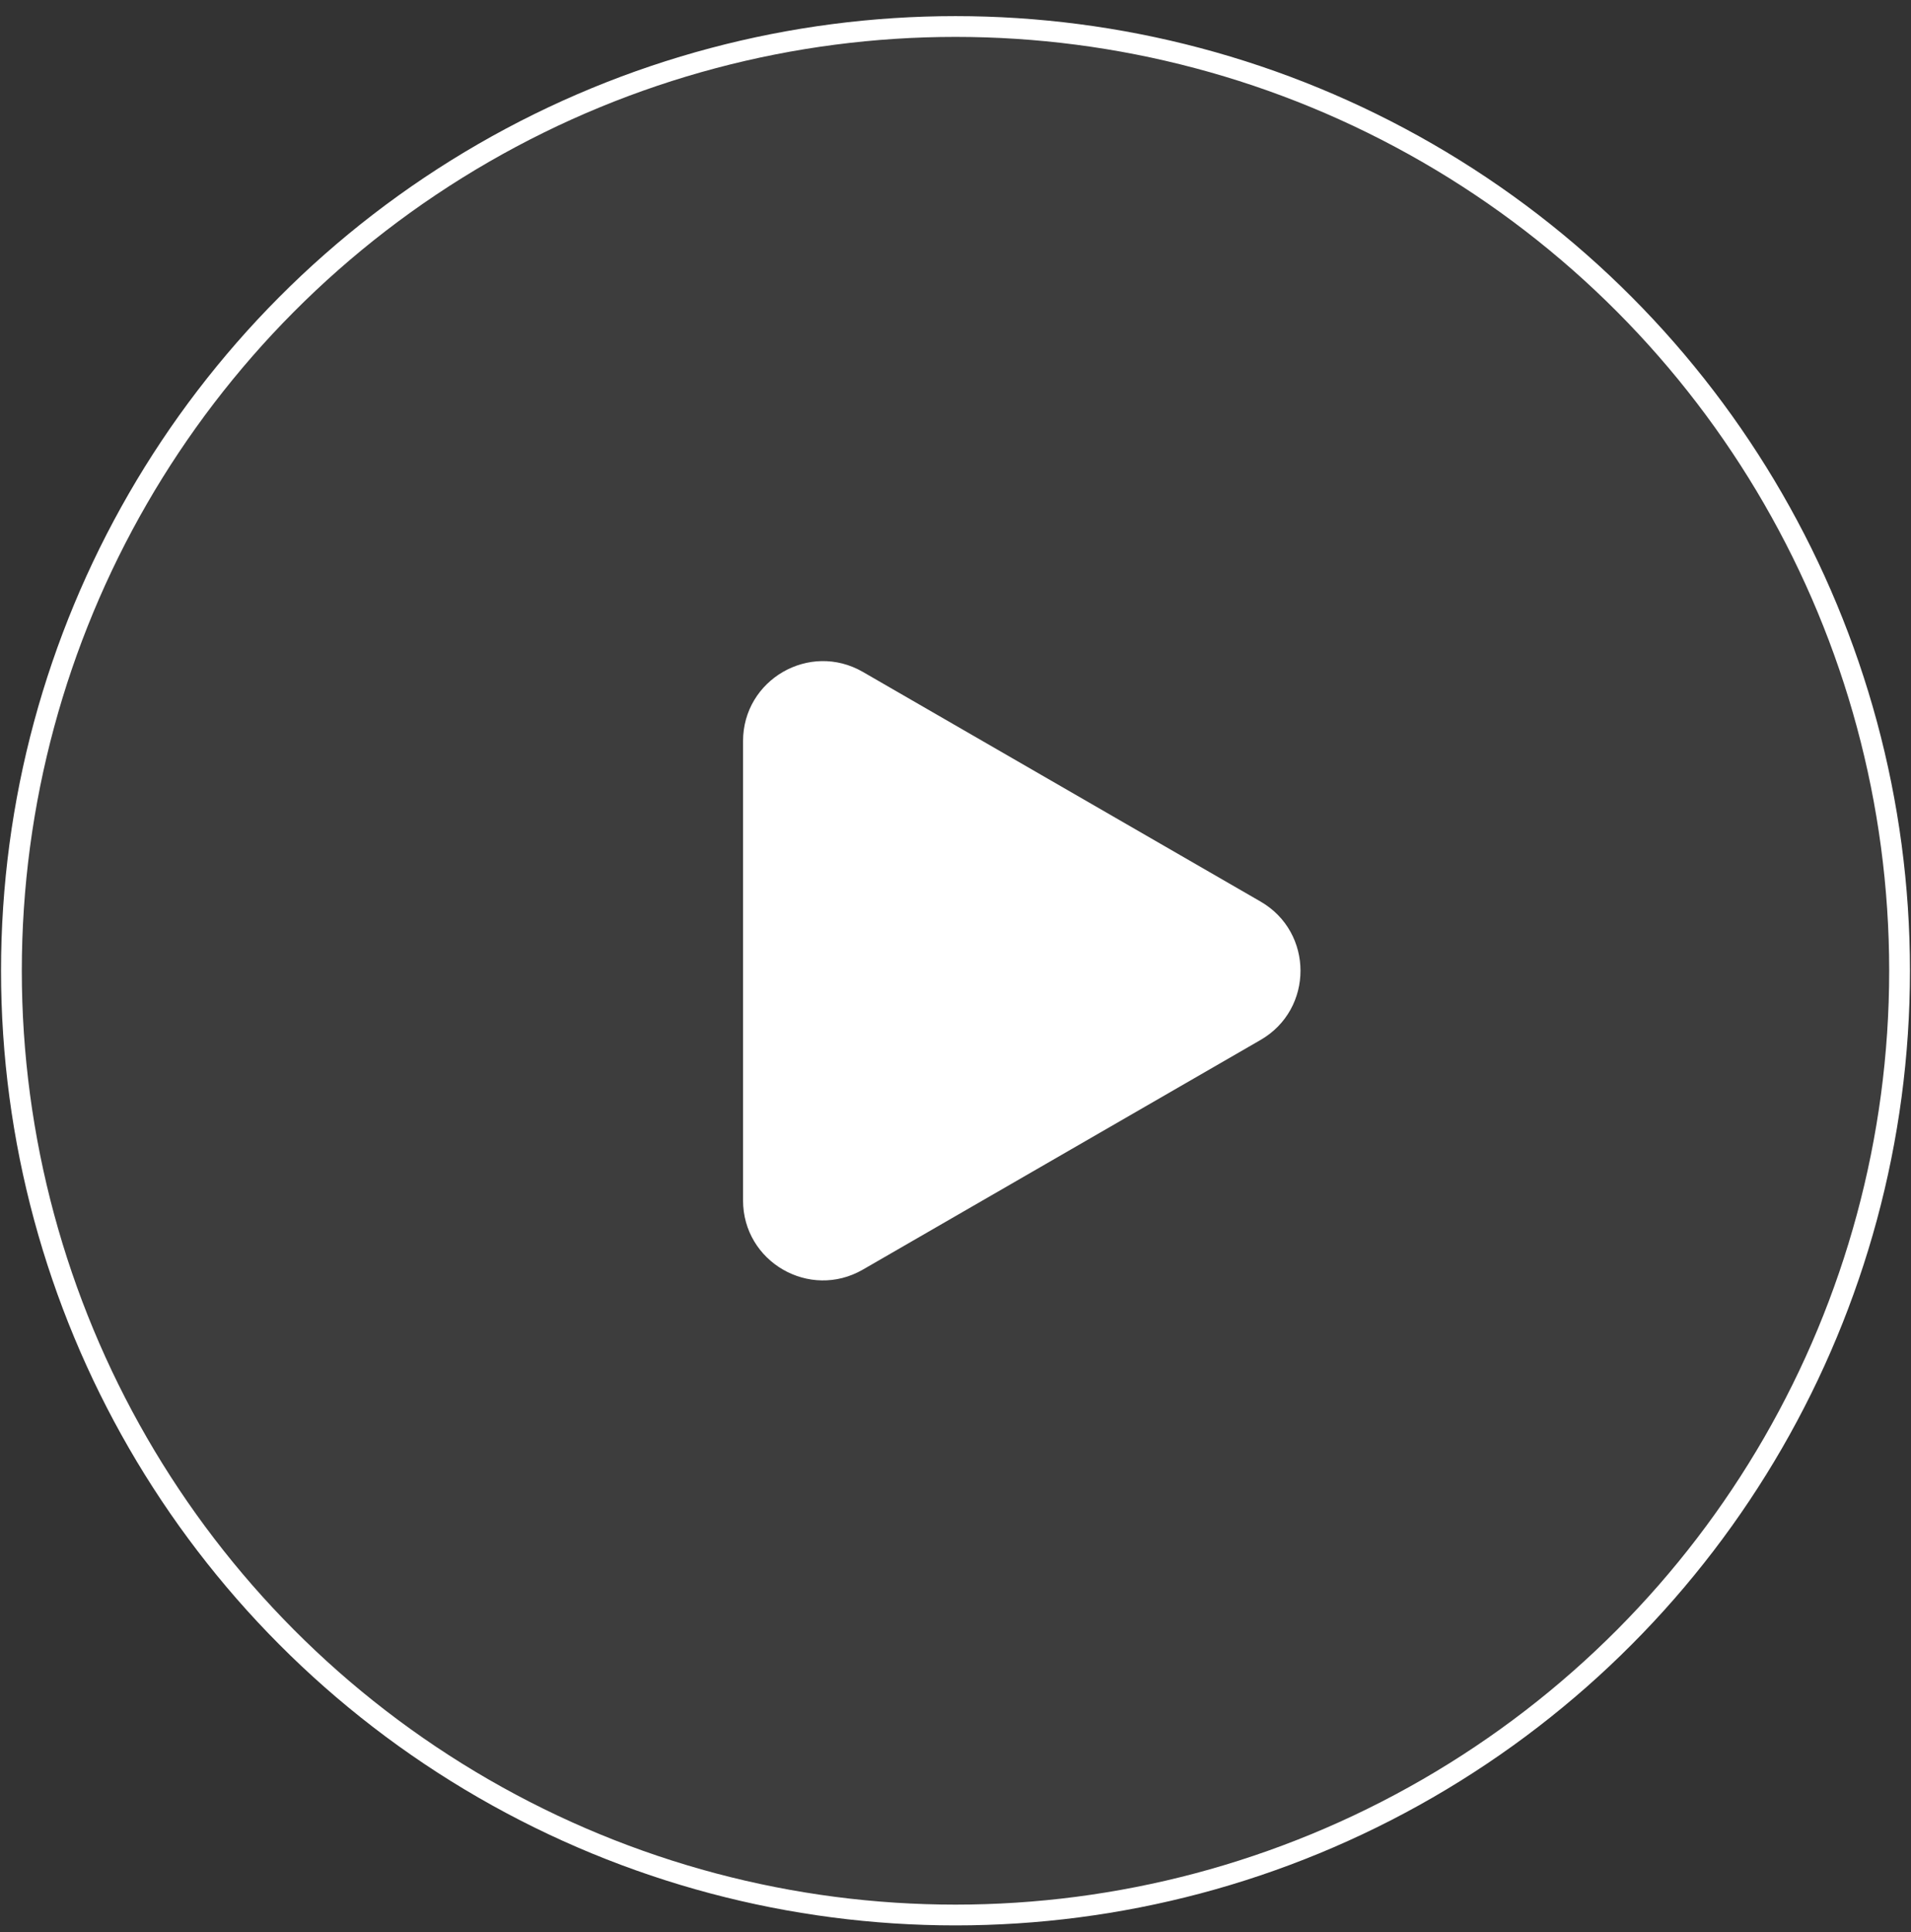
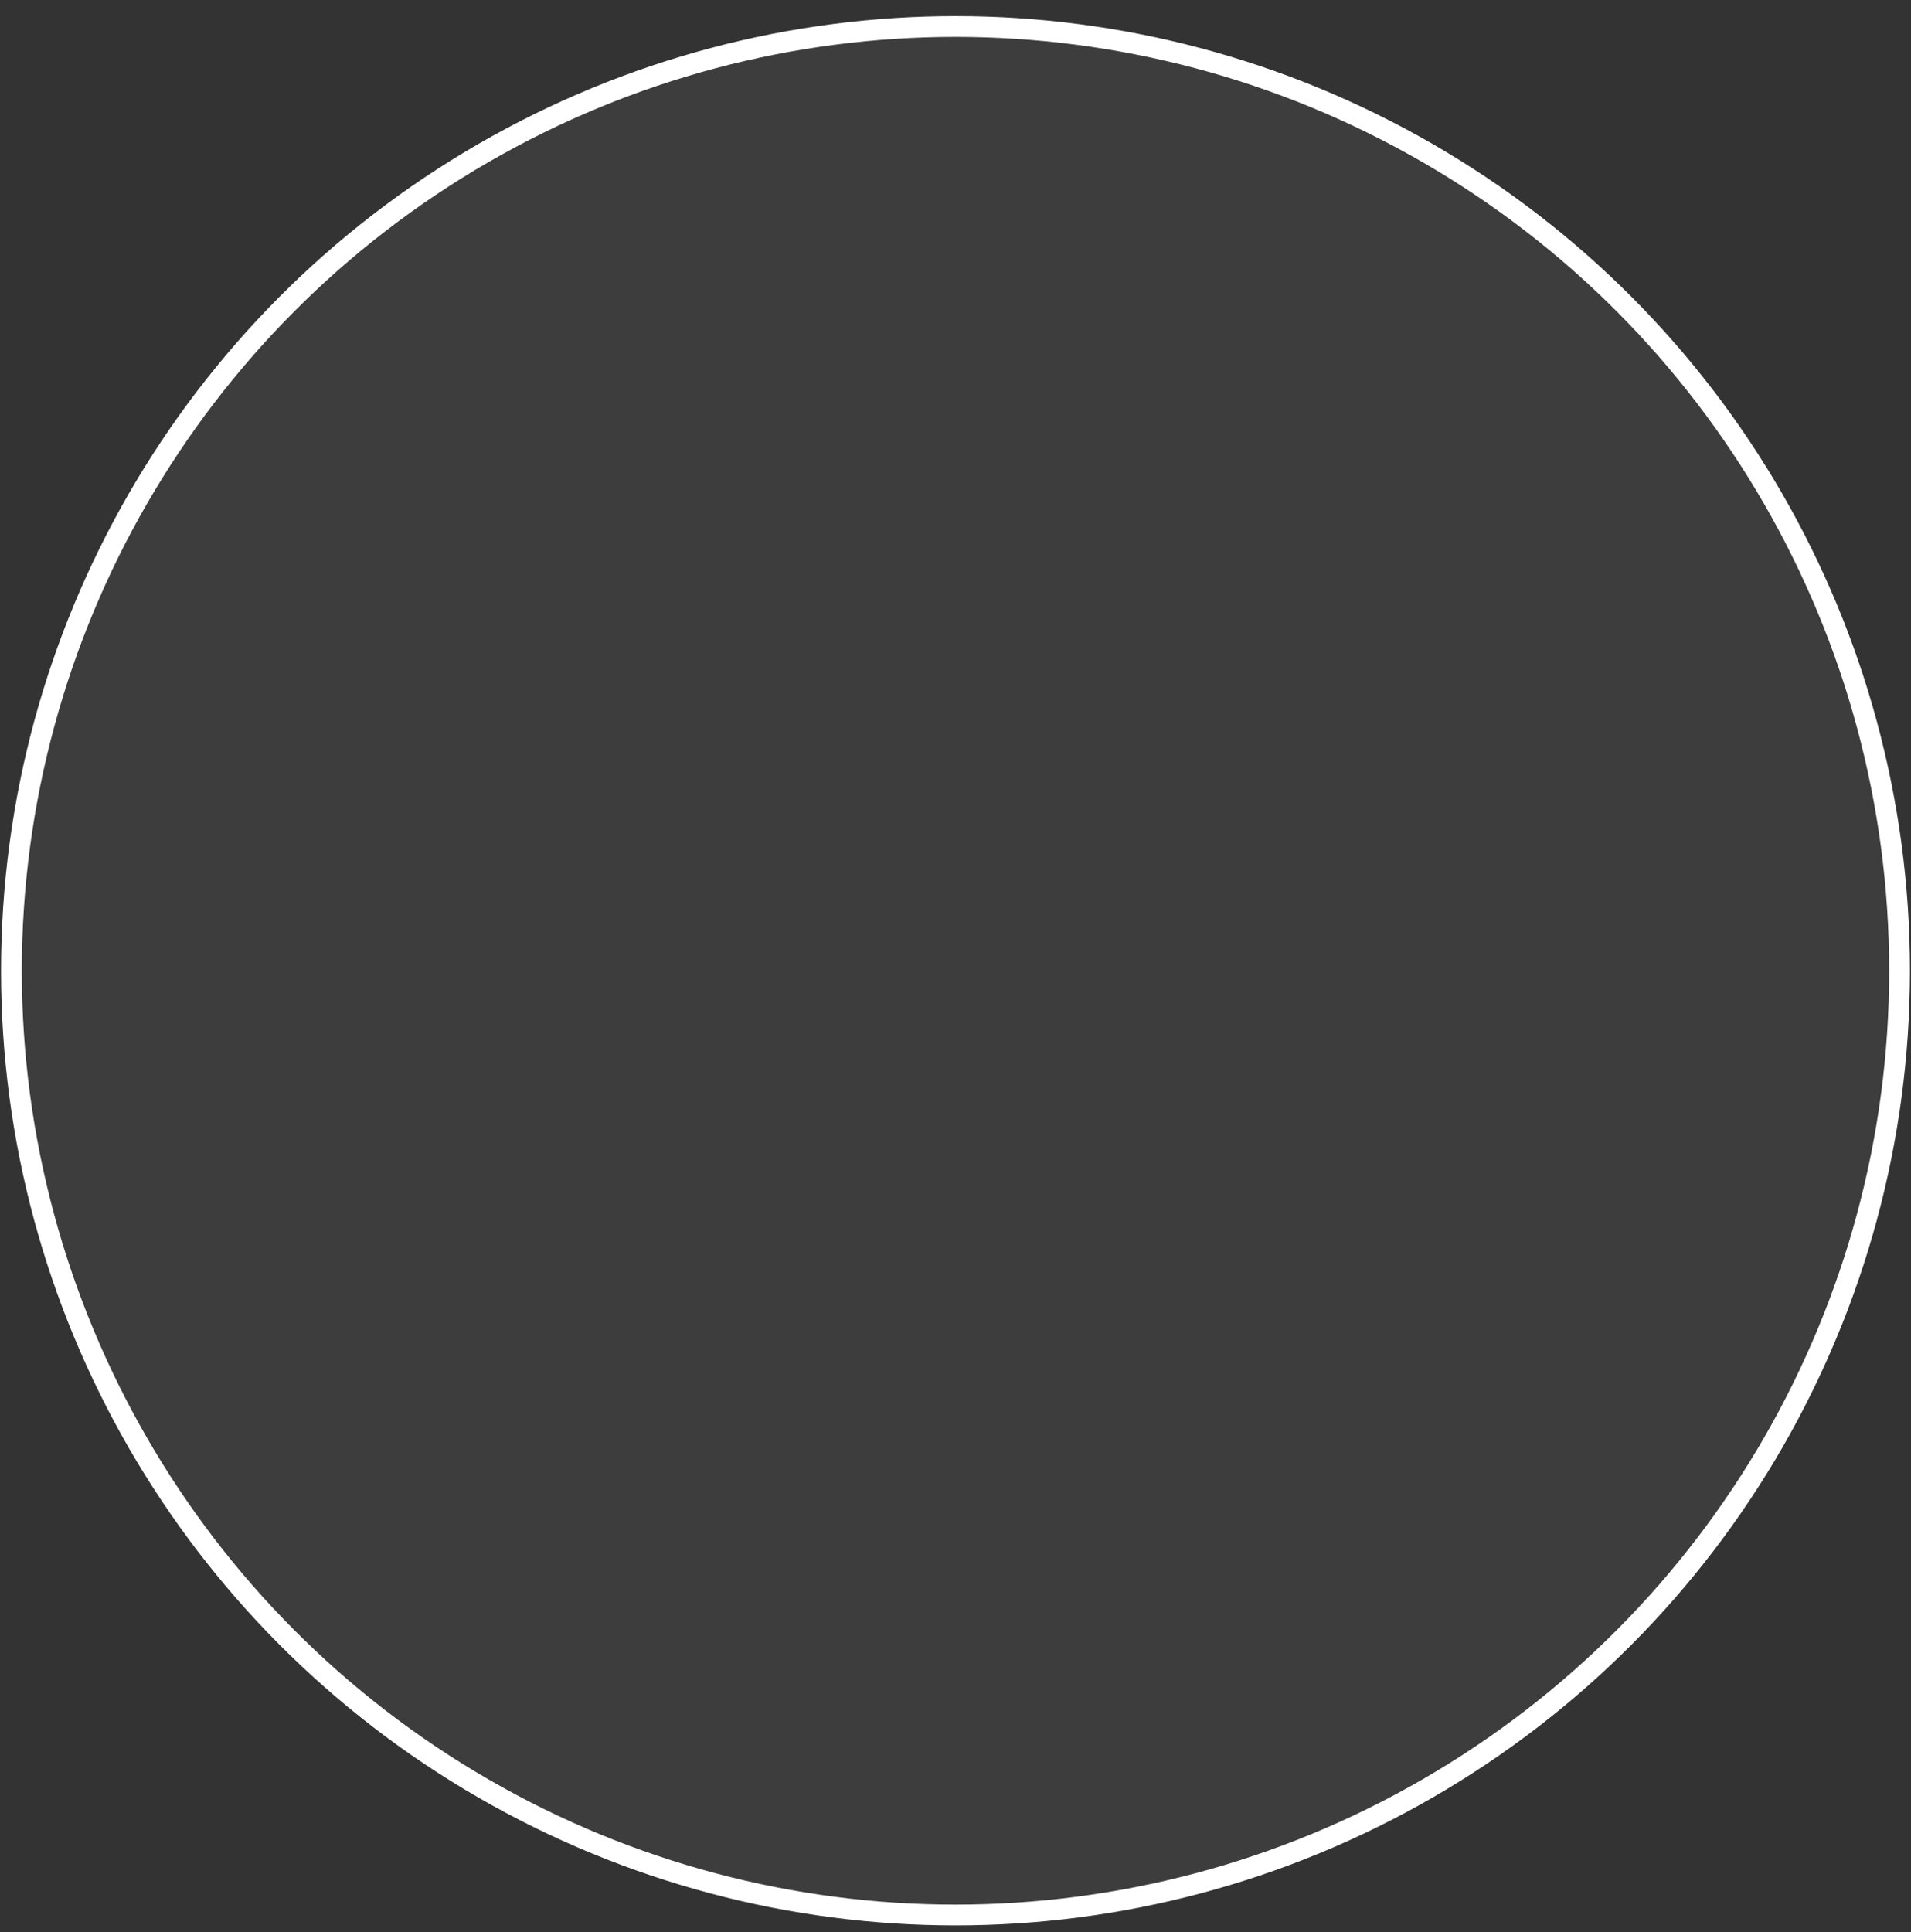
<svg xmlns="http://www.w3.org/2000/svg" width="92" height="93" viewBox="0 0 92 93" fill="none">
  <rect x="0" y="0" width="92" height="93" fill="#333333" stroke="none" />
  <circle cx="46" cy="46.726" r="45.45" fill="white" fill-opacity="0.05" stroke="white" />
-   <path d="M60.686 43.395C63.25 44.875 63.25 48.576 60.686 50.057L41.541 61.11C38.977 62.59 35.772 60.74 35.772 57.779L35.772 35.673C35.772 32.712 38.977 30.861 41.541 32.342L60.686 43.395Z" fill="white" />
</svg>